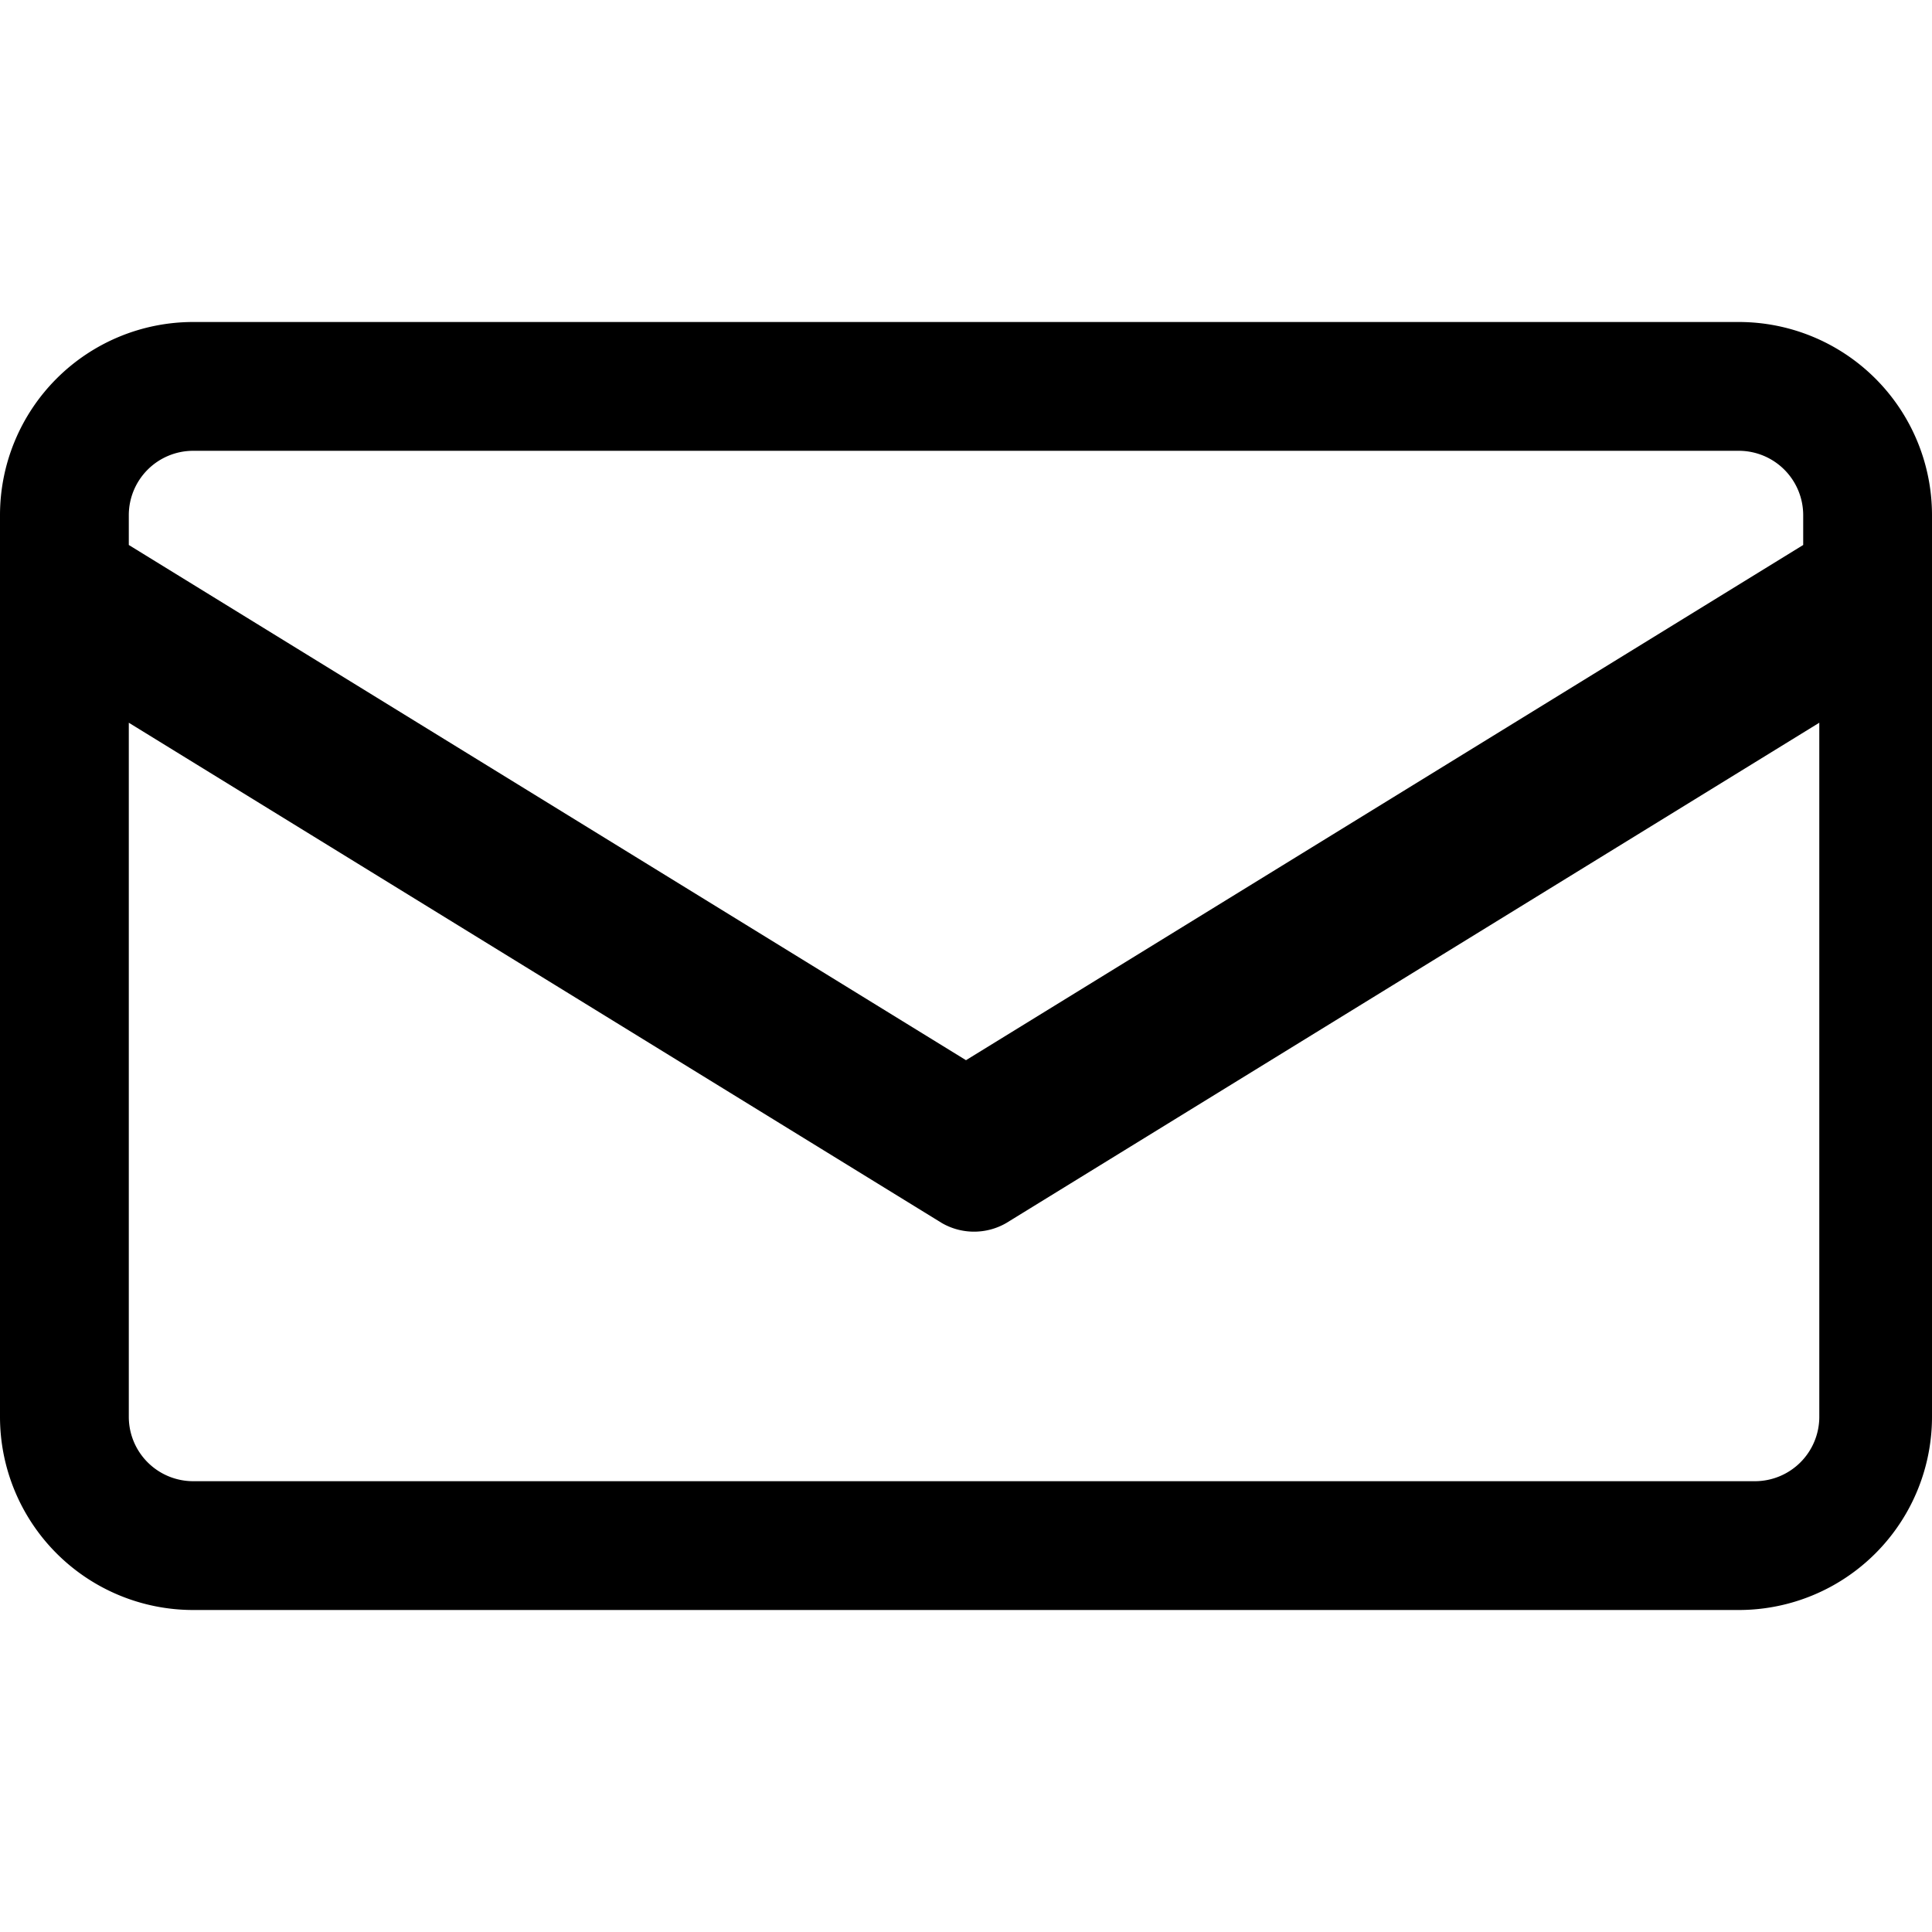
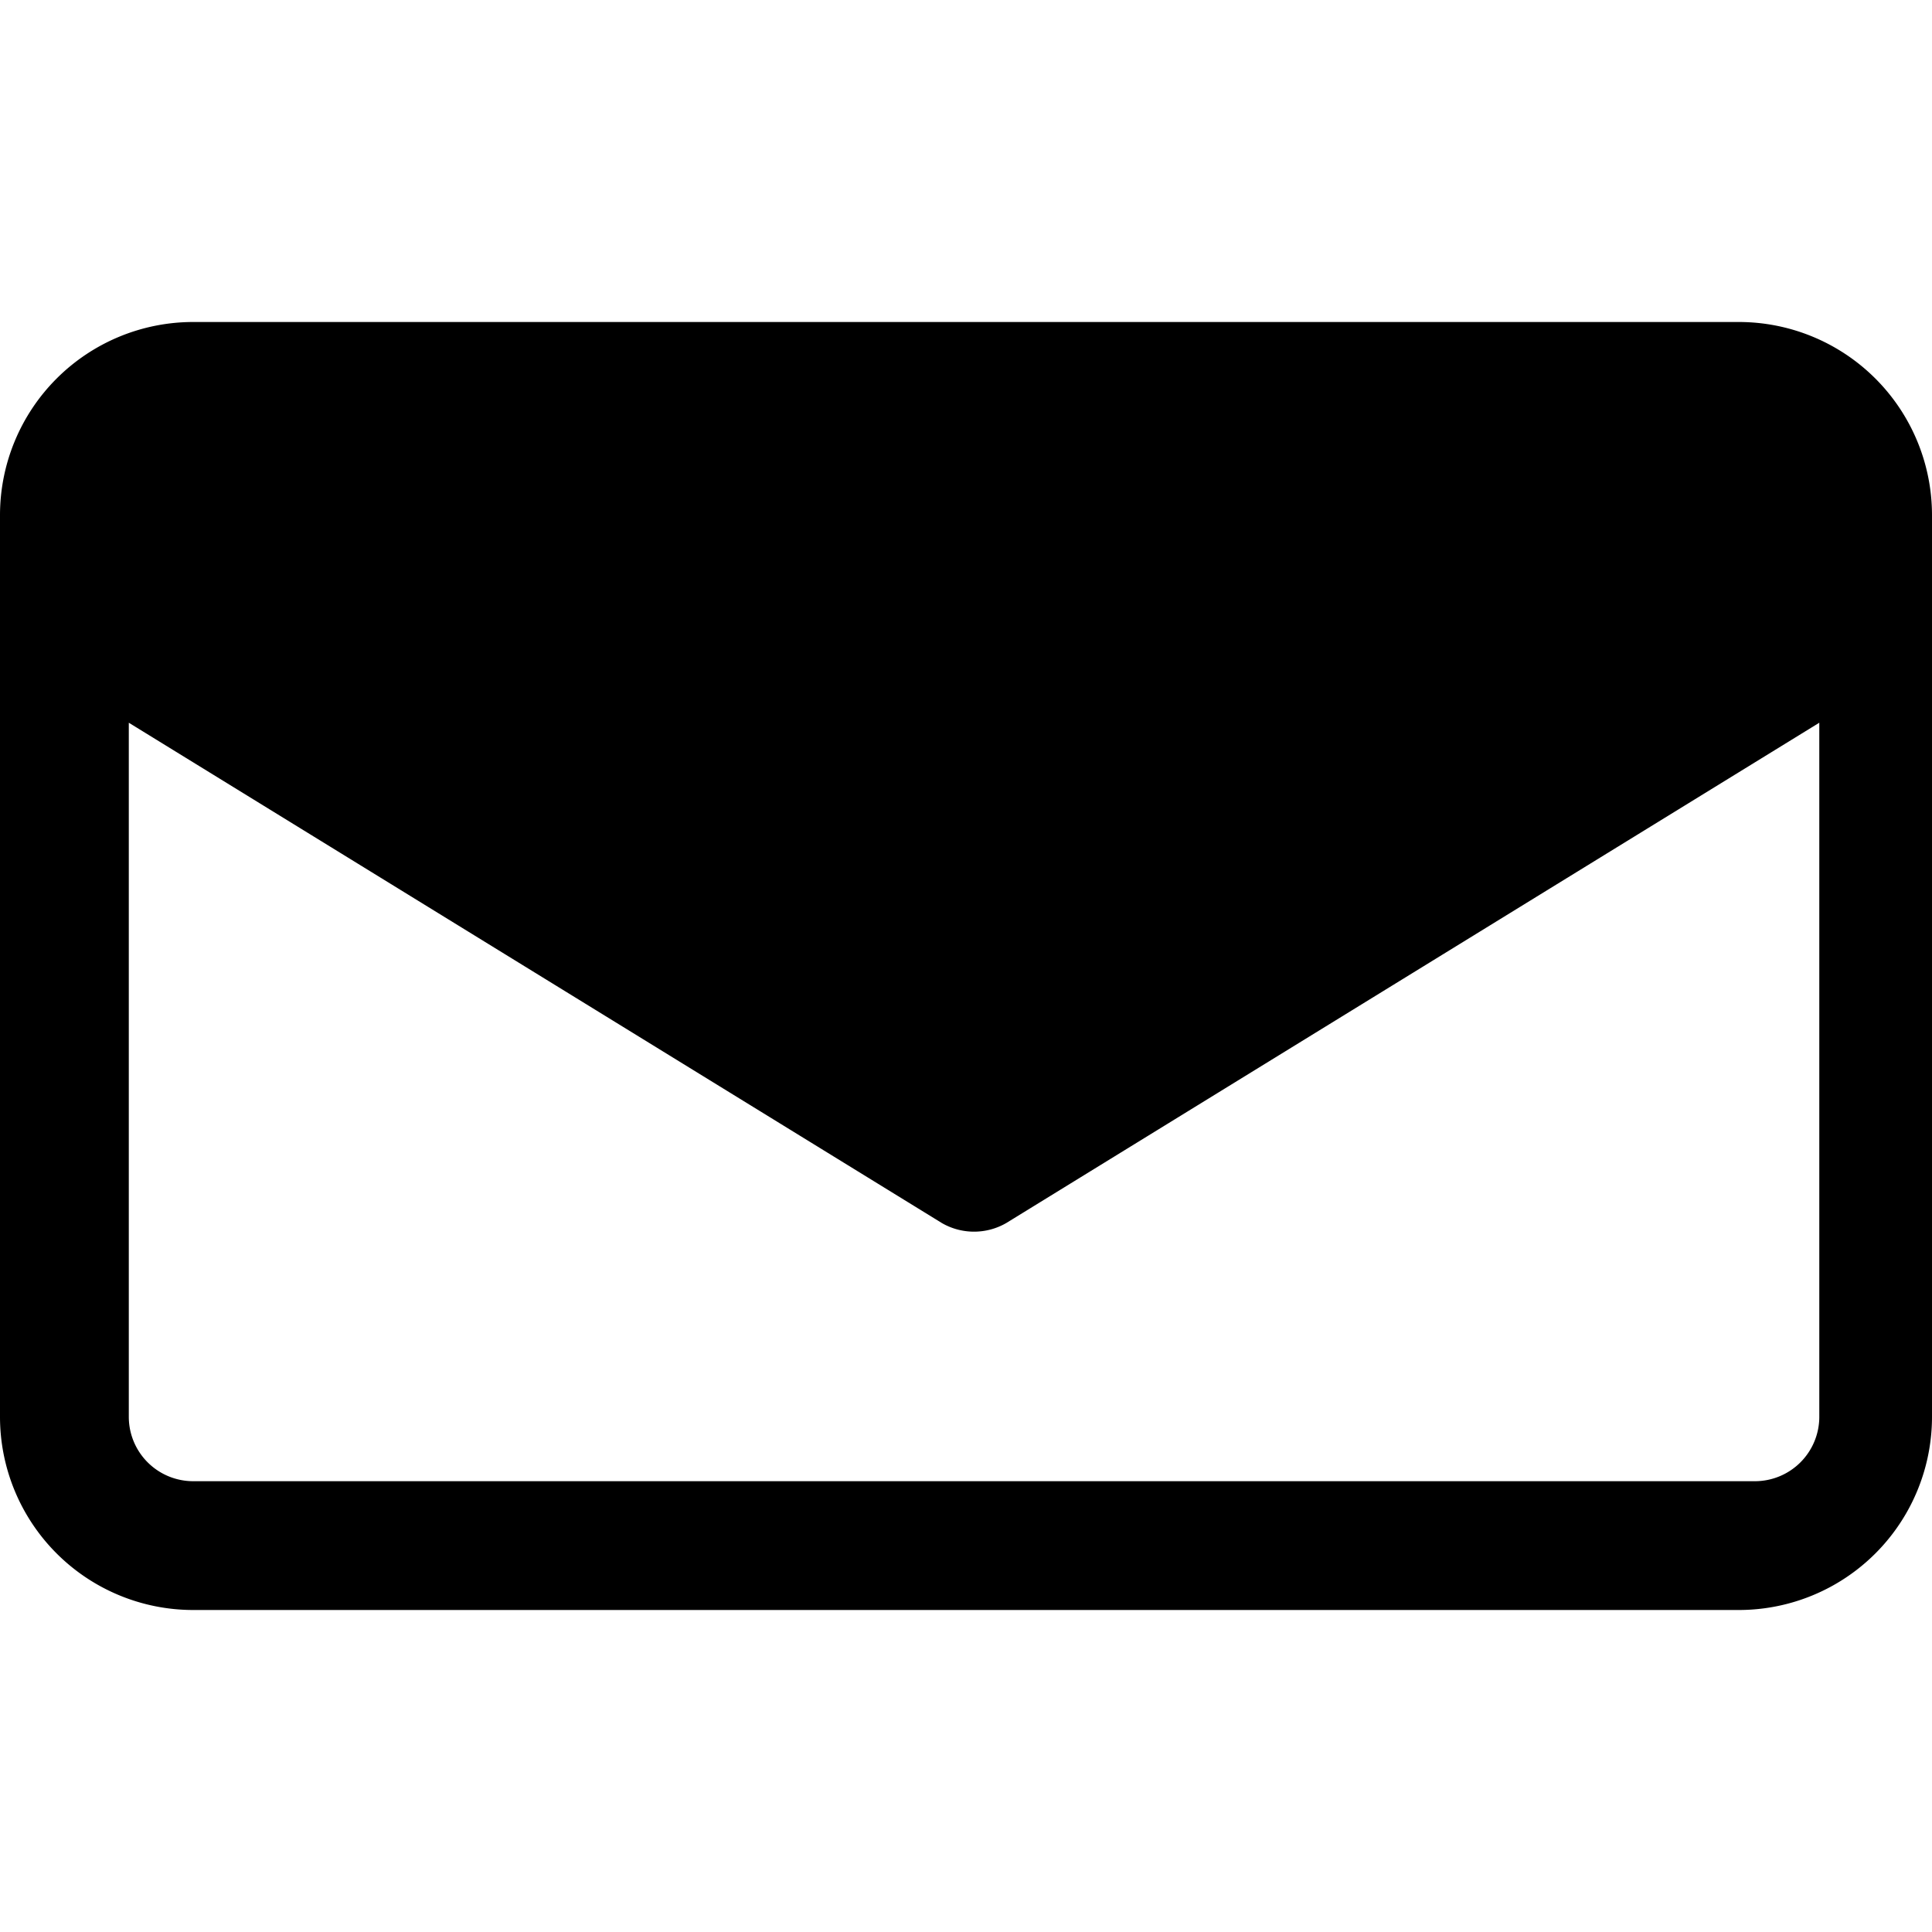
<svg xmlns="http://www.w3.org/2000/svg" role="img" viewBox="0 0 24 24">
  <title>Email</title>
-   <path d="M2.4 4A2.4 2.4 0 0 0 0 6.4v11.2A2.4 2.4 0 0 0 2.4 20h19.2A2.4 2.4 0 0 0 24 17.6V6.4A2.4 2.4 0 0 0 21.6 4H2.4Zm0 1.6h19.2a.8.8 0 0 1 .8.8v.37l-10.4 6.4-10.4-6.4V6.4a.8.8 0 0 1 .8-.8Zm-.8 3.378 10.1 6.215a.8.8 0 0 0 .8 0l10.1-6.215v8.622a.8.8 0 0 1-.8.8H2.4a.8.8 0 0 1-.8-.8V8.978Z" />
+   <path d="M2.4 4A2.4 2.4 0 0 0 0 6.4v11.2A2.4 2.4 0 0 0 2.4 20h19.2A2.4 2.4 0 0 0 24 17.6V6.4A2.4 2.4 0 0 0 21.6 4H2.4Zm0 1.6h19.2a.8.8 0 0 1 .8.8v.37V6.4a.8.8 0 0 1 .8-.8Zm-.8 3.378 10.1 6.215a.8.8 0 0 0 .8 0l10.1-6.215v8.622a.8.8 0 0 1-.8.8H2.4a.8.8 0 0 1-.8-.8V8.978Z" />
</svg>